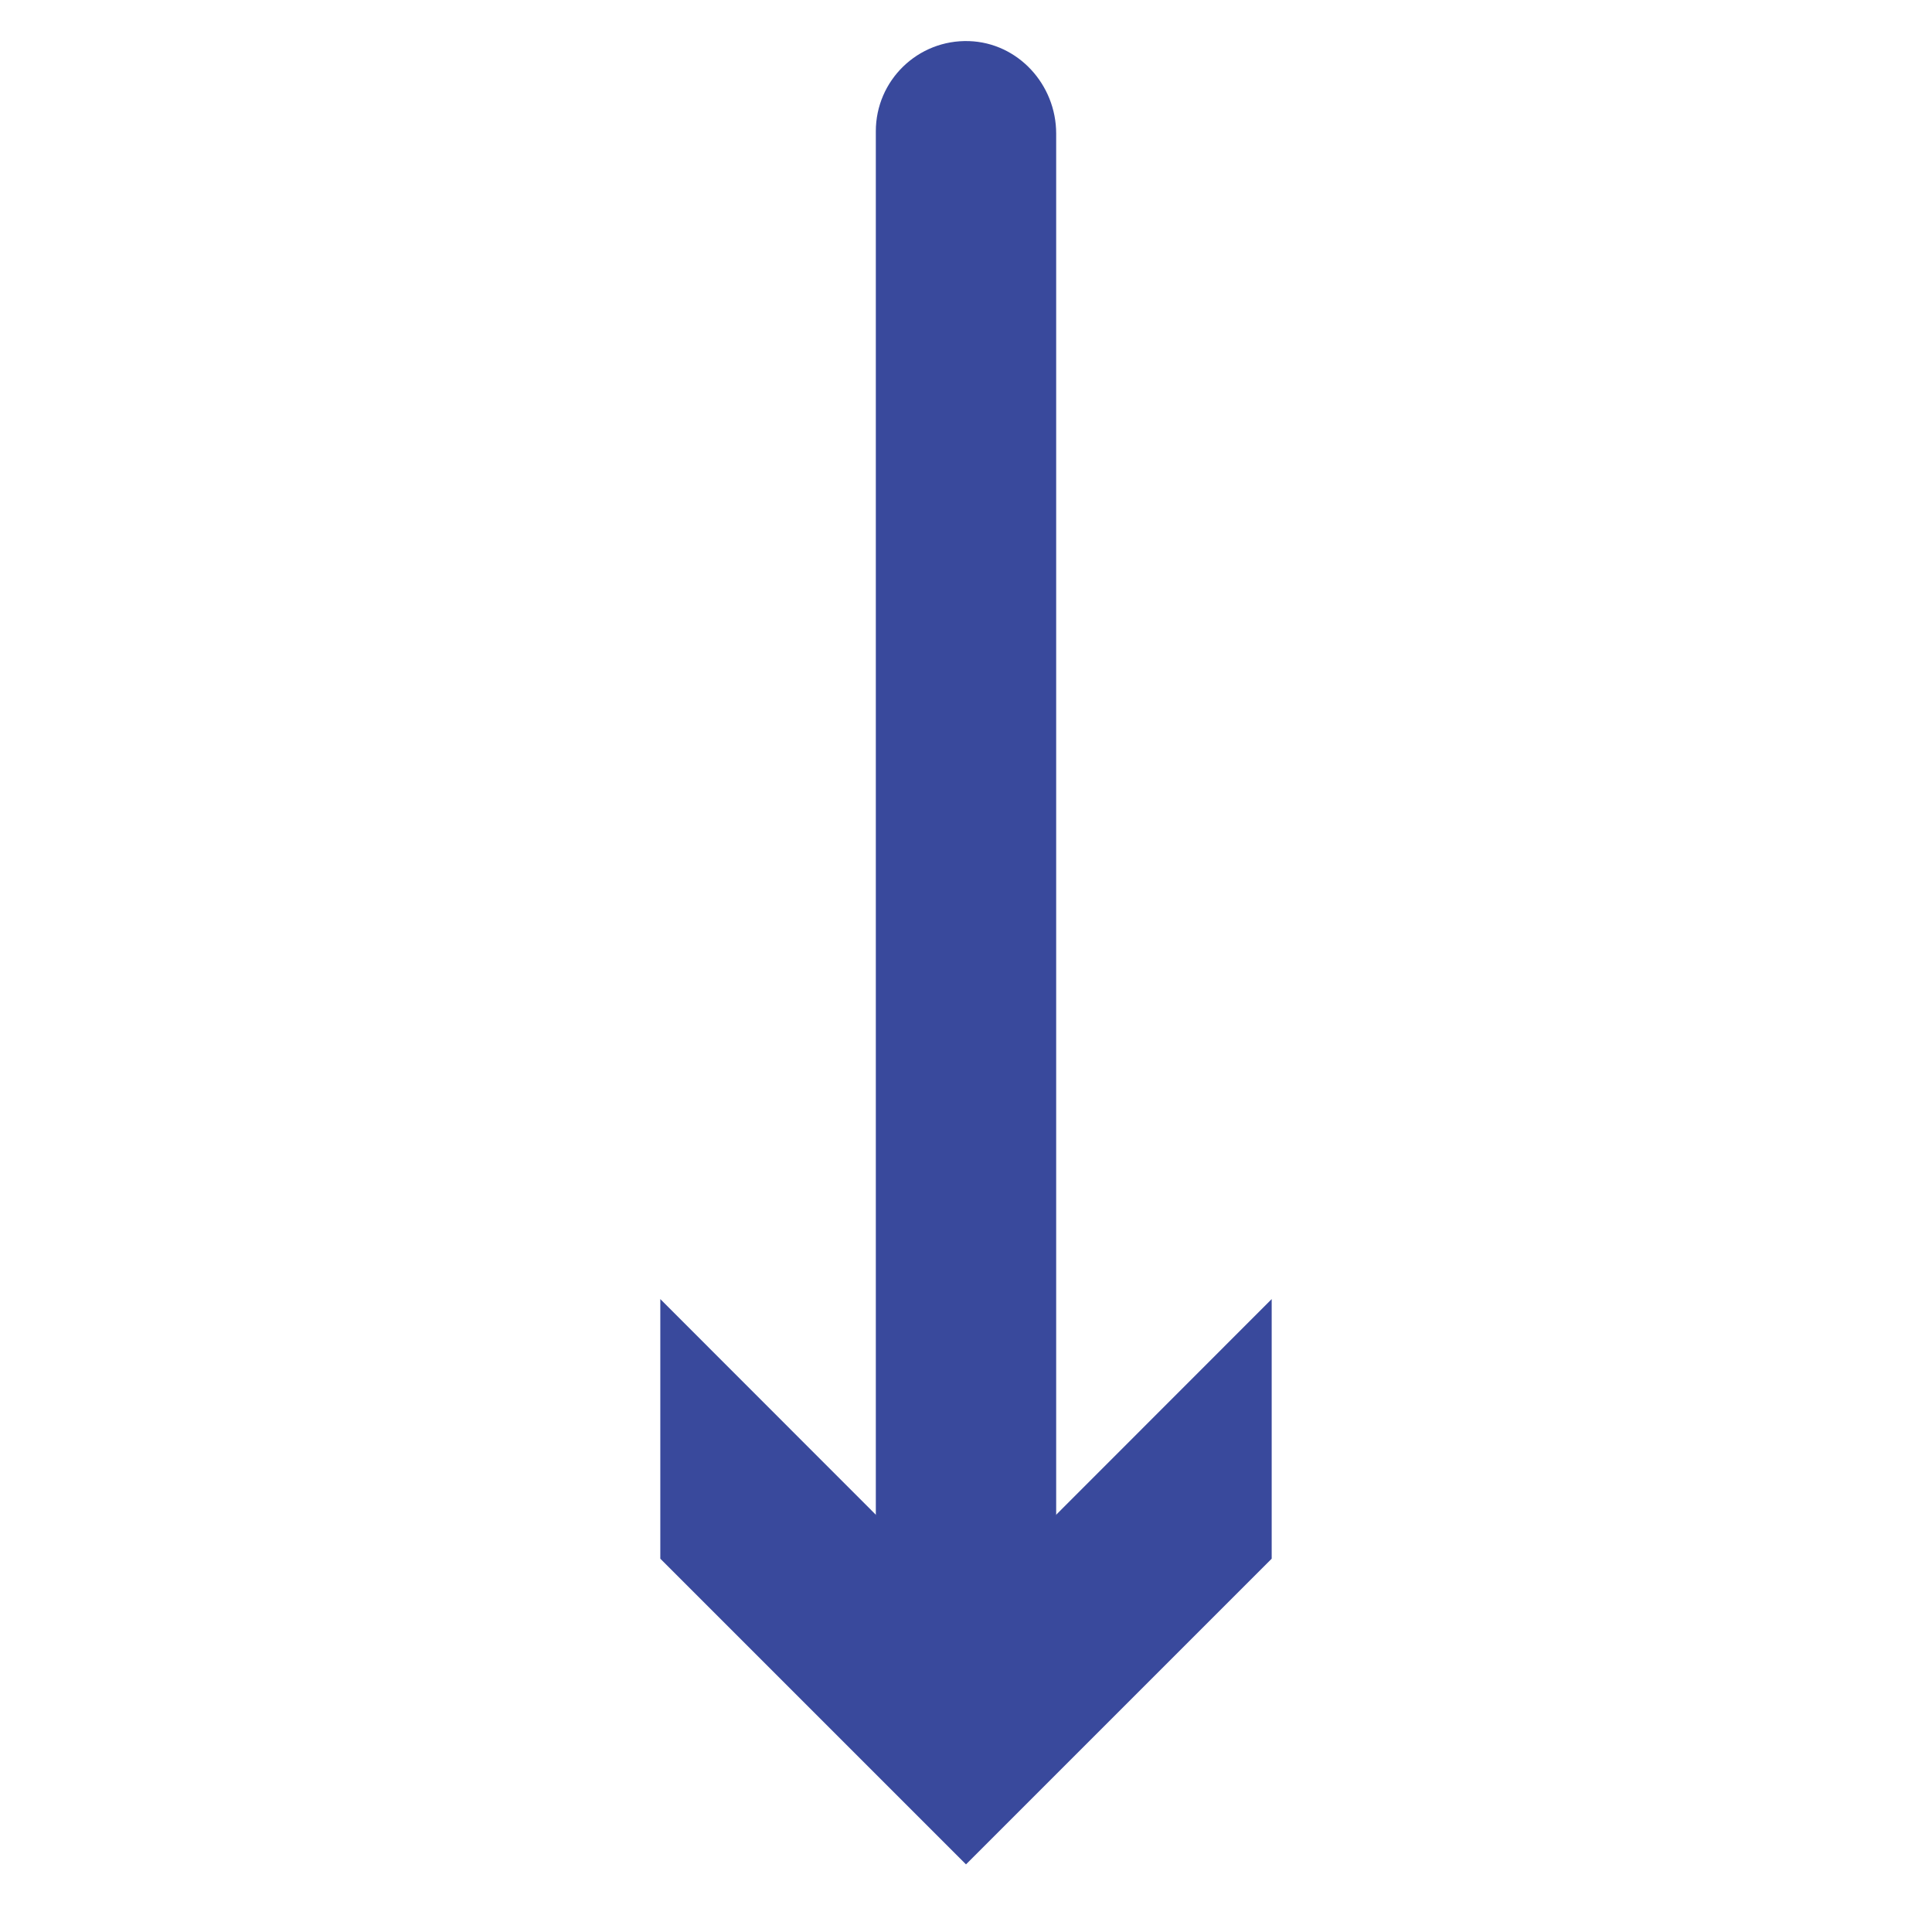
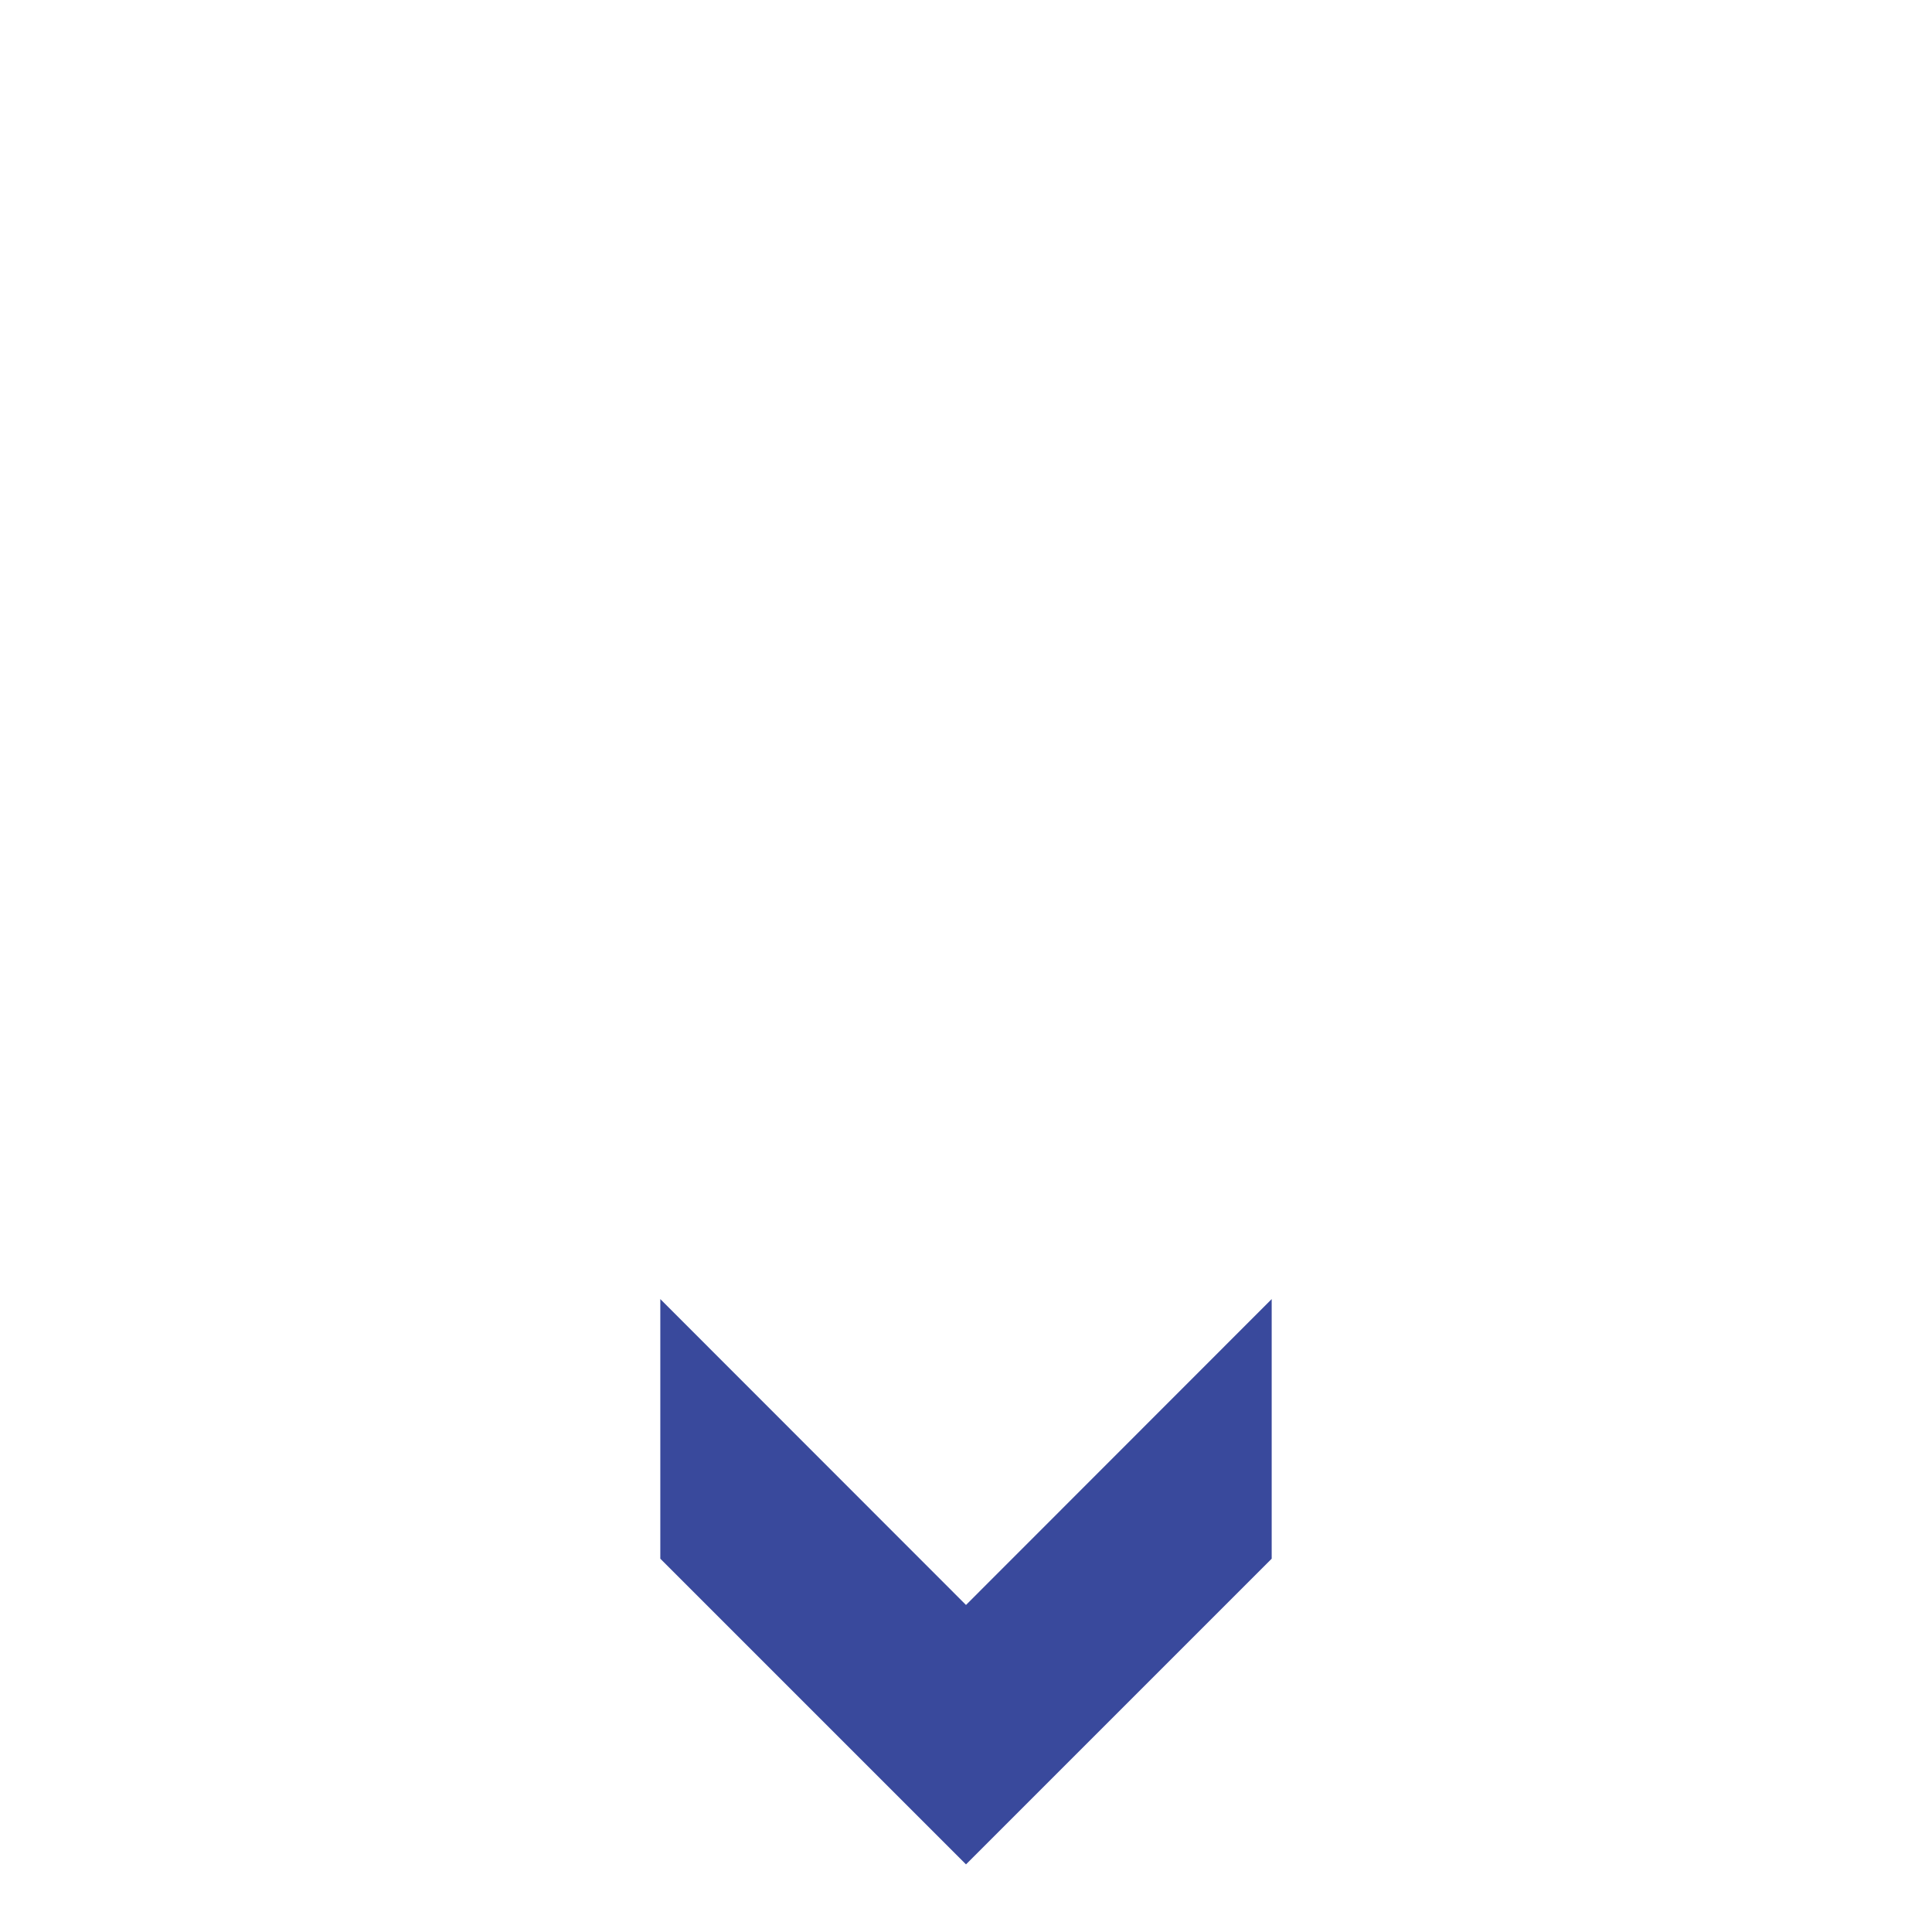
<svg xmlns="http://www.w3.org/2000/svg" viewBox="0 0 400 400" data-name="Layer 1" id="Layer_1">
  <defs>
    <style>
      .cls-1 {
        fill: #39499c;
        stroke-width: 0px;
      }
    </style>
  </defs>
-   <path d="m200.64,8.51c10.14.34,18.03,9,18.03,19.15v315.19c0,10.15-7.89,18.81-18.03,19.15s-19.31-8.13-19.31-18.66V27.17c0-10.52,8.7-19.01,19.31-18.66Z" class="cls-1" />
  <polygon points="136.71 268.96 200 332.29 263.29 268.96 263.29 322.71 200 386 136.71 322.71 136.71 268.96" class="cls-1" />
</svg>